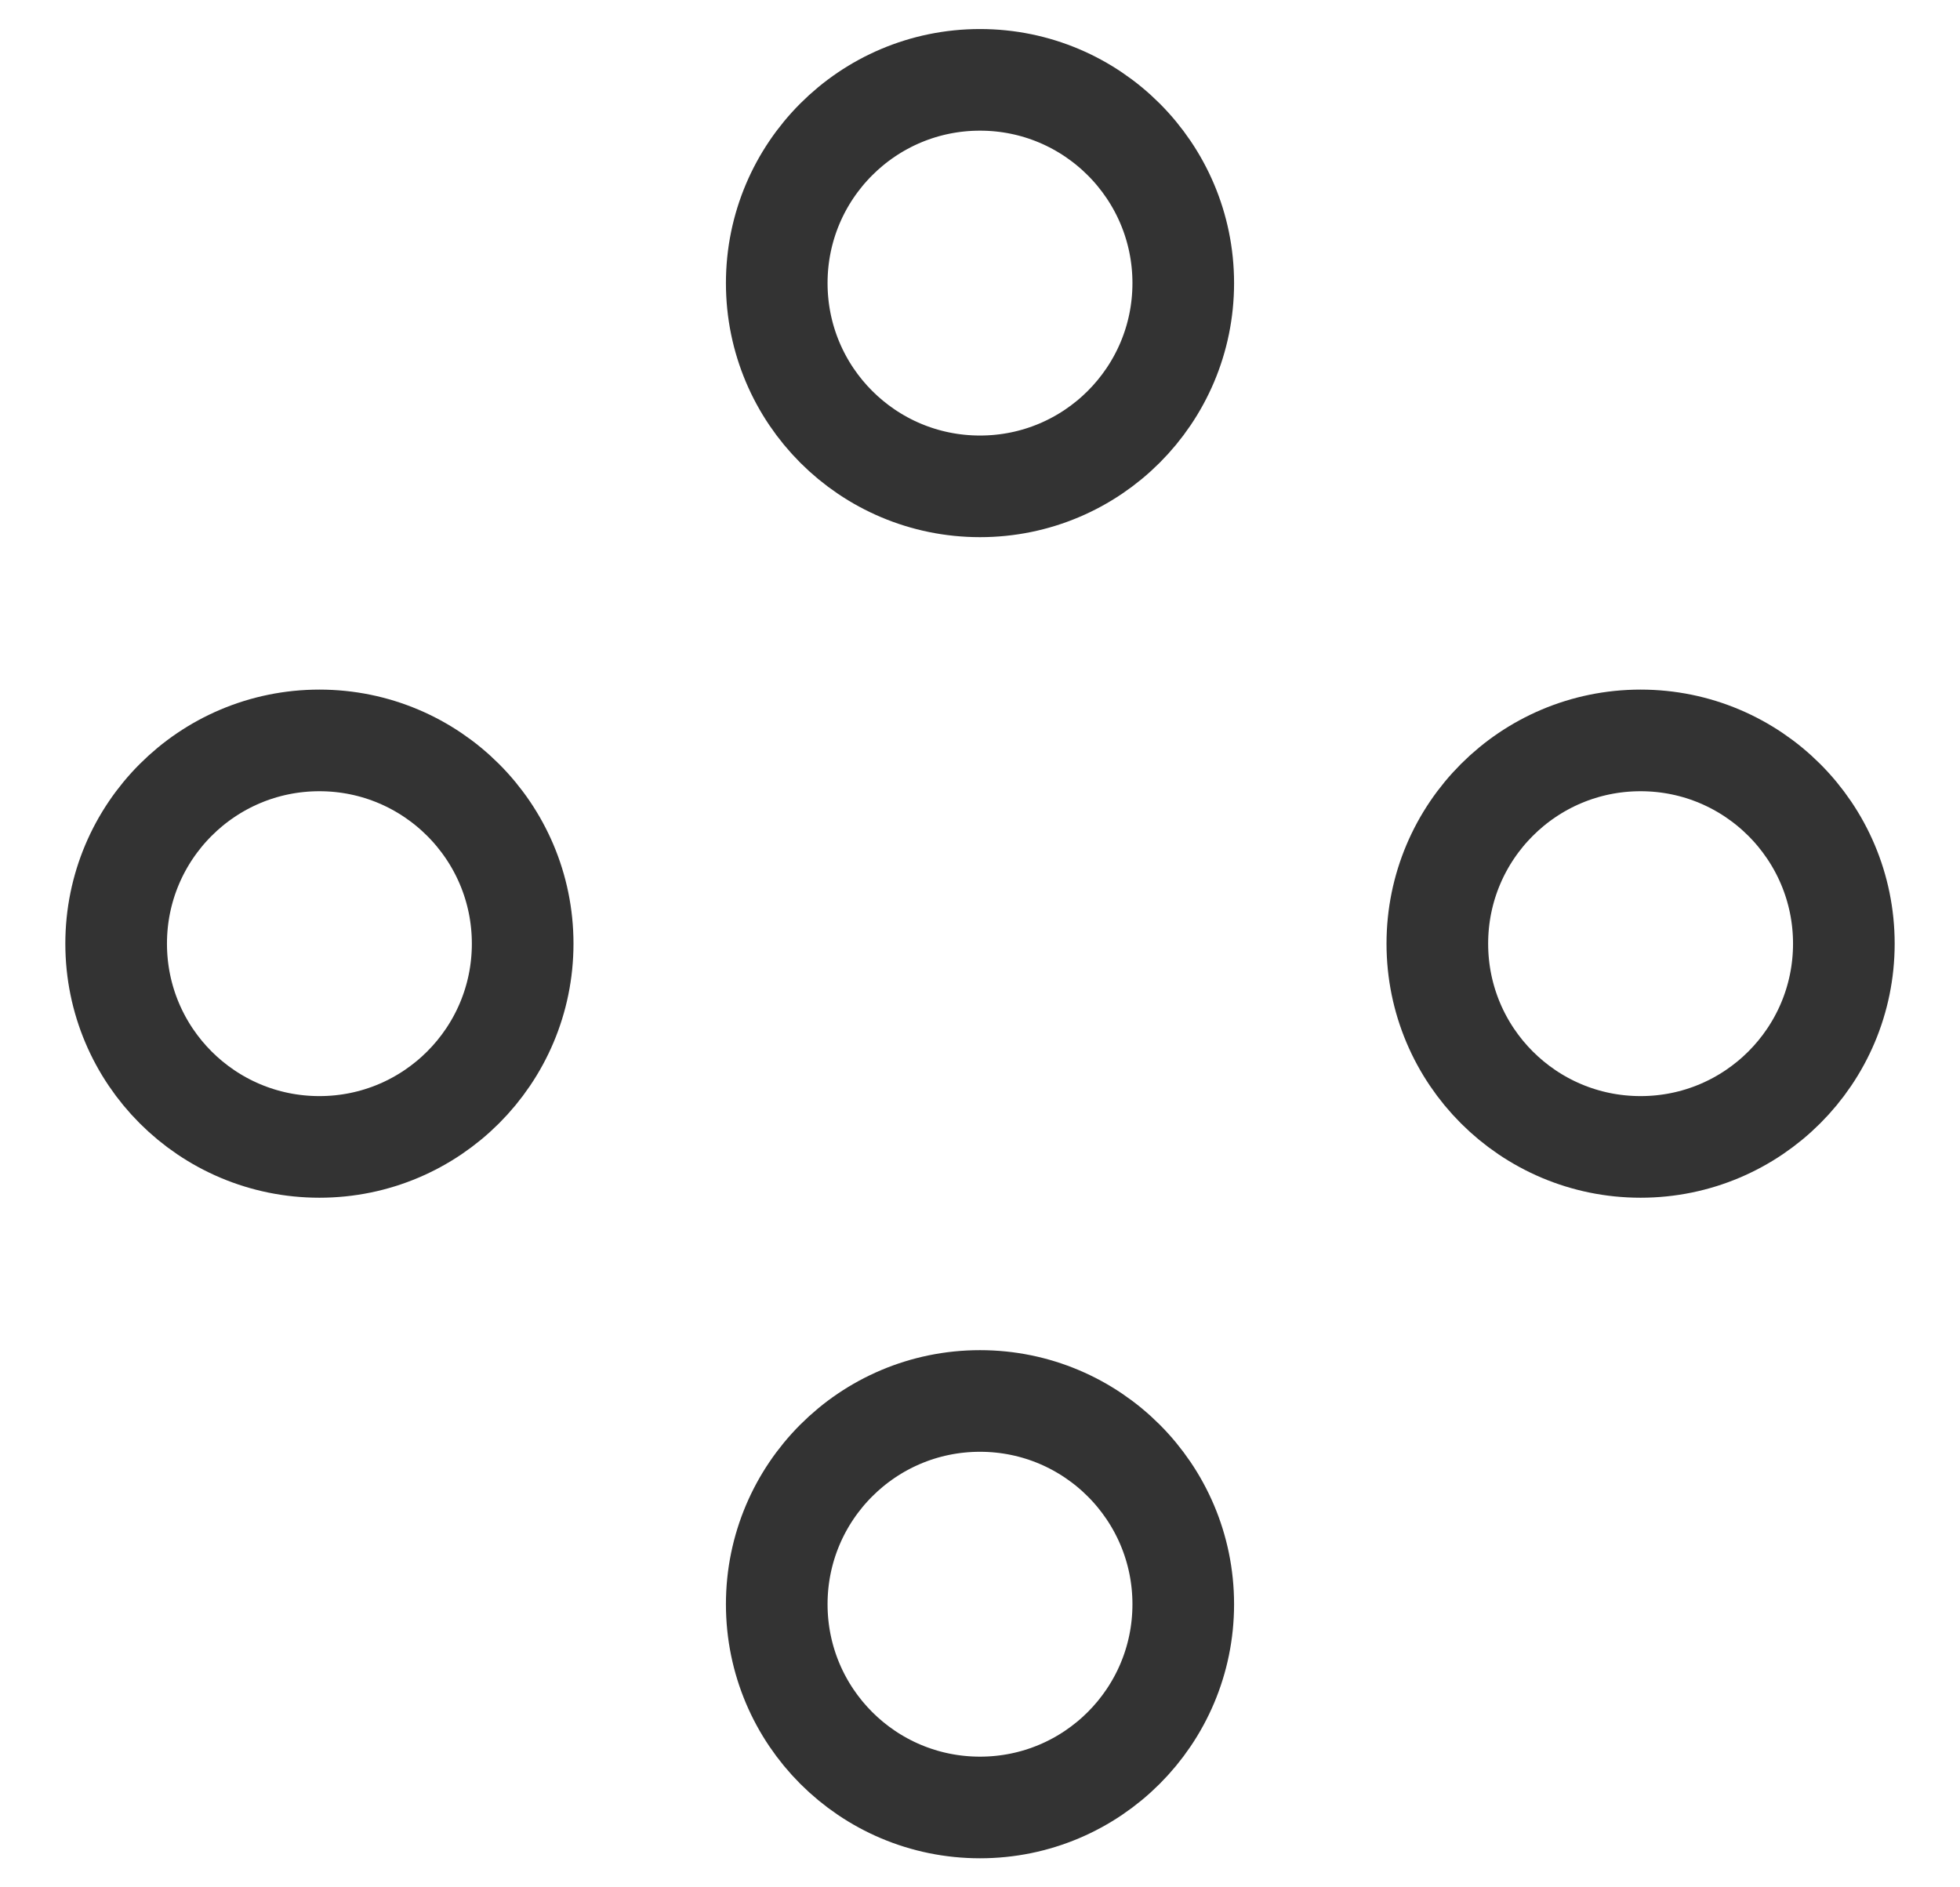
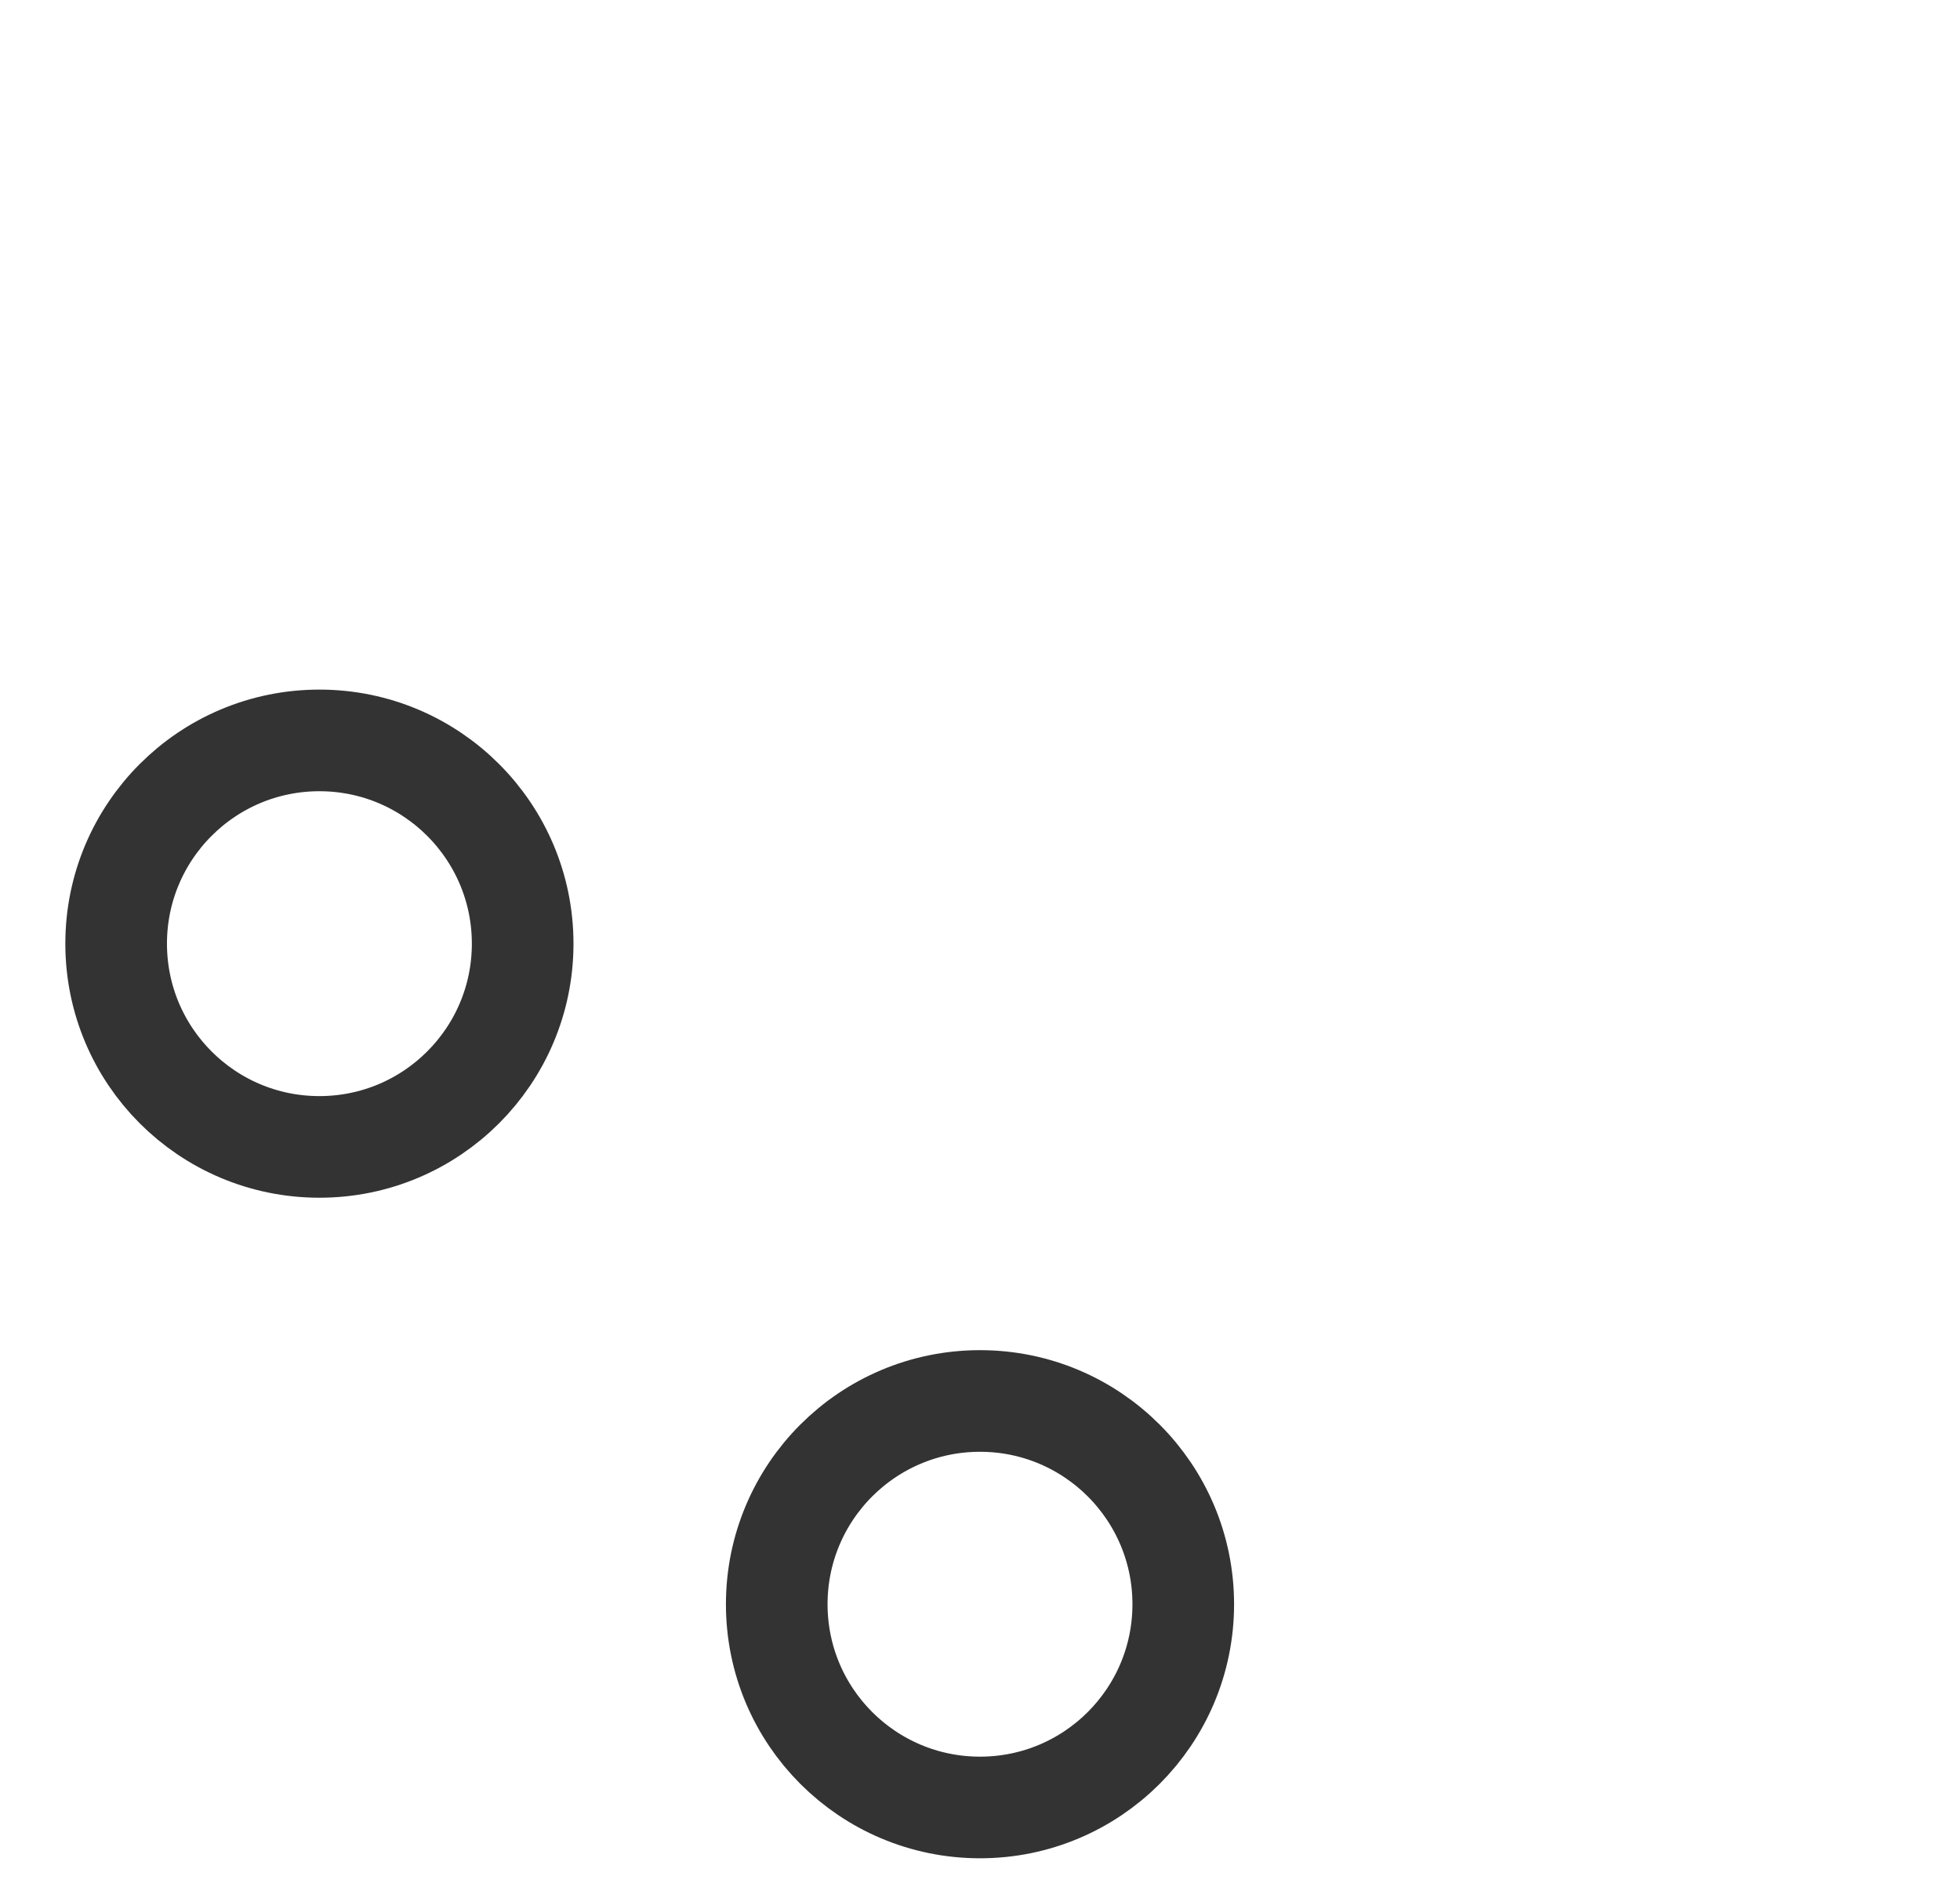
<svg xmlns="http://www.w3.org/2000/svg" width="27" height="26" viewBox="0 0 27 26" fill="none">
  <path fill-rule="evenodd" clip-rule="evenodd" d="M4.4 15.8C5.946 15.8 7.2 14.547 7.2 13C7.2 11.454 5.946 10.2 4.4 10.2C2.853 10.2 1.6 11.454 1.6 13C1.6 14.547 2.853 15.8 4.4 15.8Z" stroke="#333333" stroke-width="1.4" />
-   <path fill-rule="evenodd" clip-rule="evenodd" d="M22.6 15.8C24.146 15.8 25.4 14.547 25.4 13C25.4 11.454 24.146 10.2 22.6 10.2C21.053 10.2 19.8 11.454 19.8 13C19.8 14.547 21.053 15.8 22.6 15.8Z" stroke="#333333" stroke-width="1.4" />
-   <path fill-rule="evenodd" clip-rule="evenodd" d="M13.5 6.7C15.046 6.7 16.3 5.447 16.3 3.9C16.3 2.354 15.046 1.1 13.5 1.1C11.953 1.1 10.7 2.354 10.7 3.9C10.7 5.447 11.953 6.7 13.5 6.7Z" stroke="#333333" stroke-width="1.4" />
  <path fill-rule="evenodd" clip-rule="evenodd" d="M13.5 24.9C15.046 24.9 16.3 23.647 16.3 22.1C16.3 20.554 15.046 19.3 13.5 19.3C11.953 19.3 10.7 20.554 10.7 22.1C10.7 23.647 11.953 24.9 13.5 24.9Z" stroke="#333333" stroke-width="1.4" />
</svg>